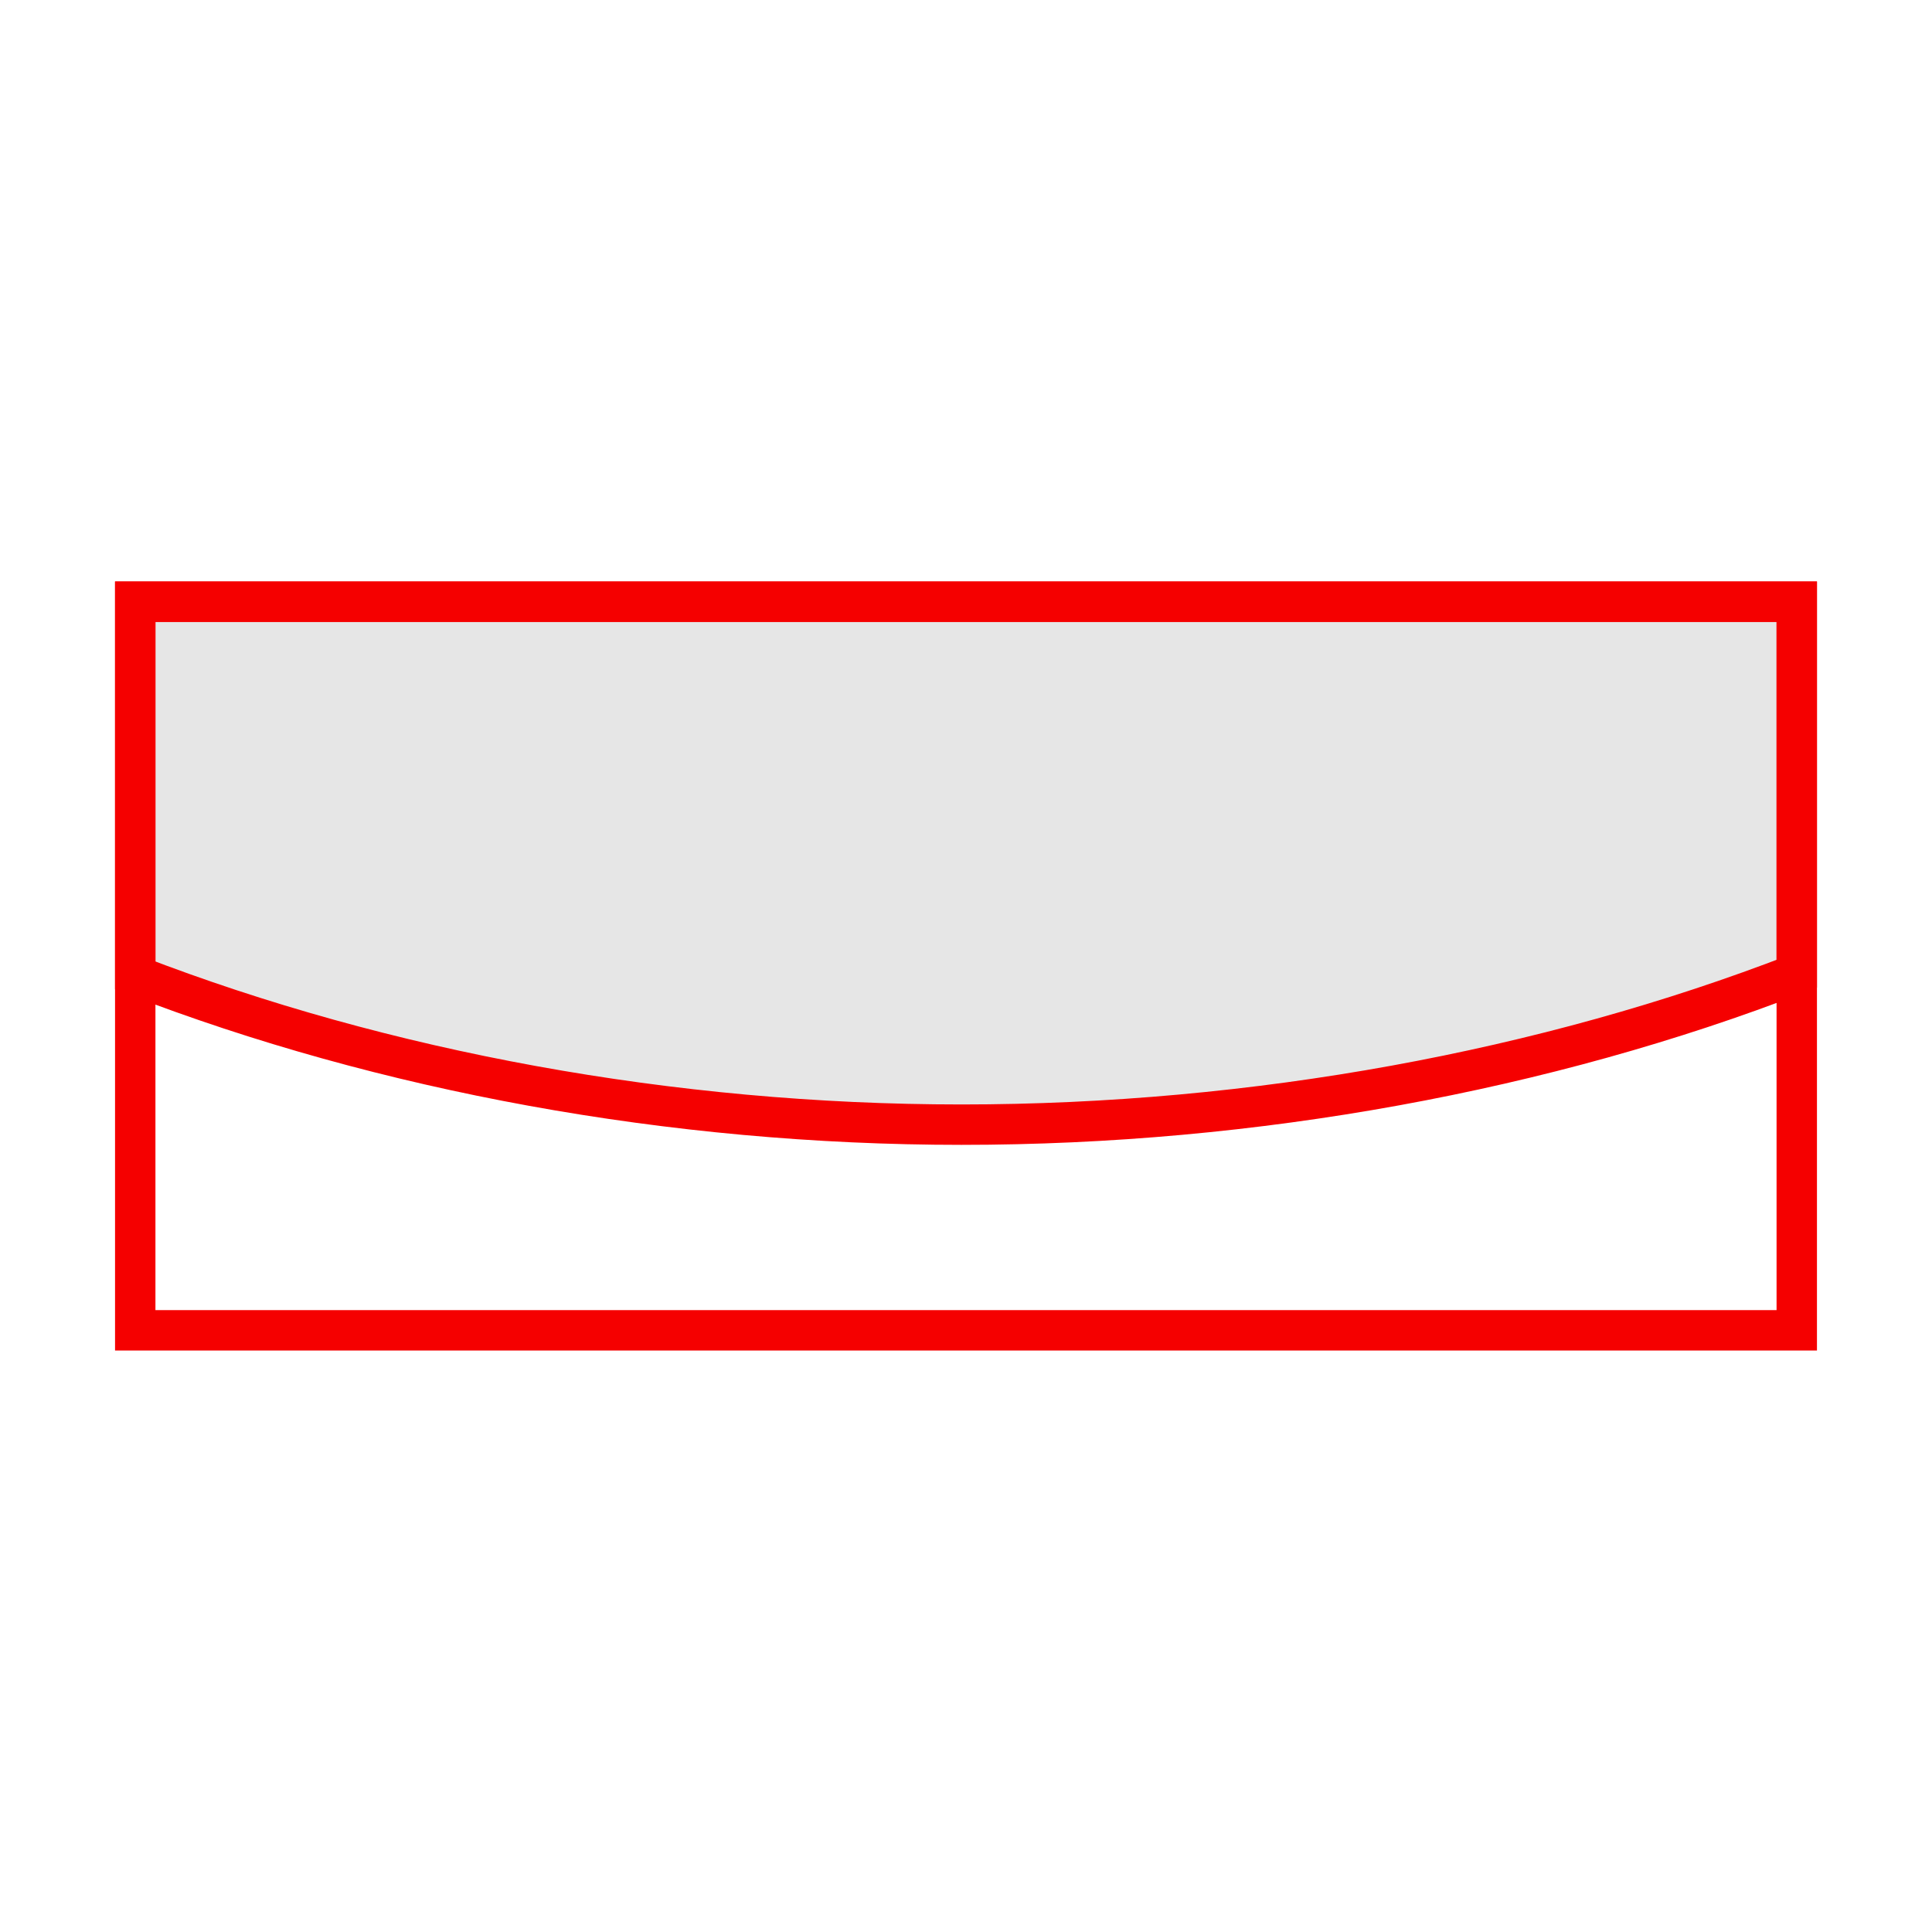
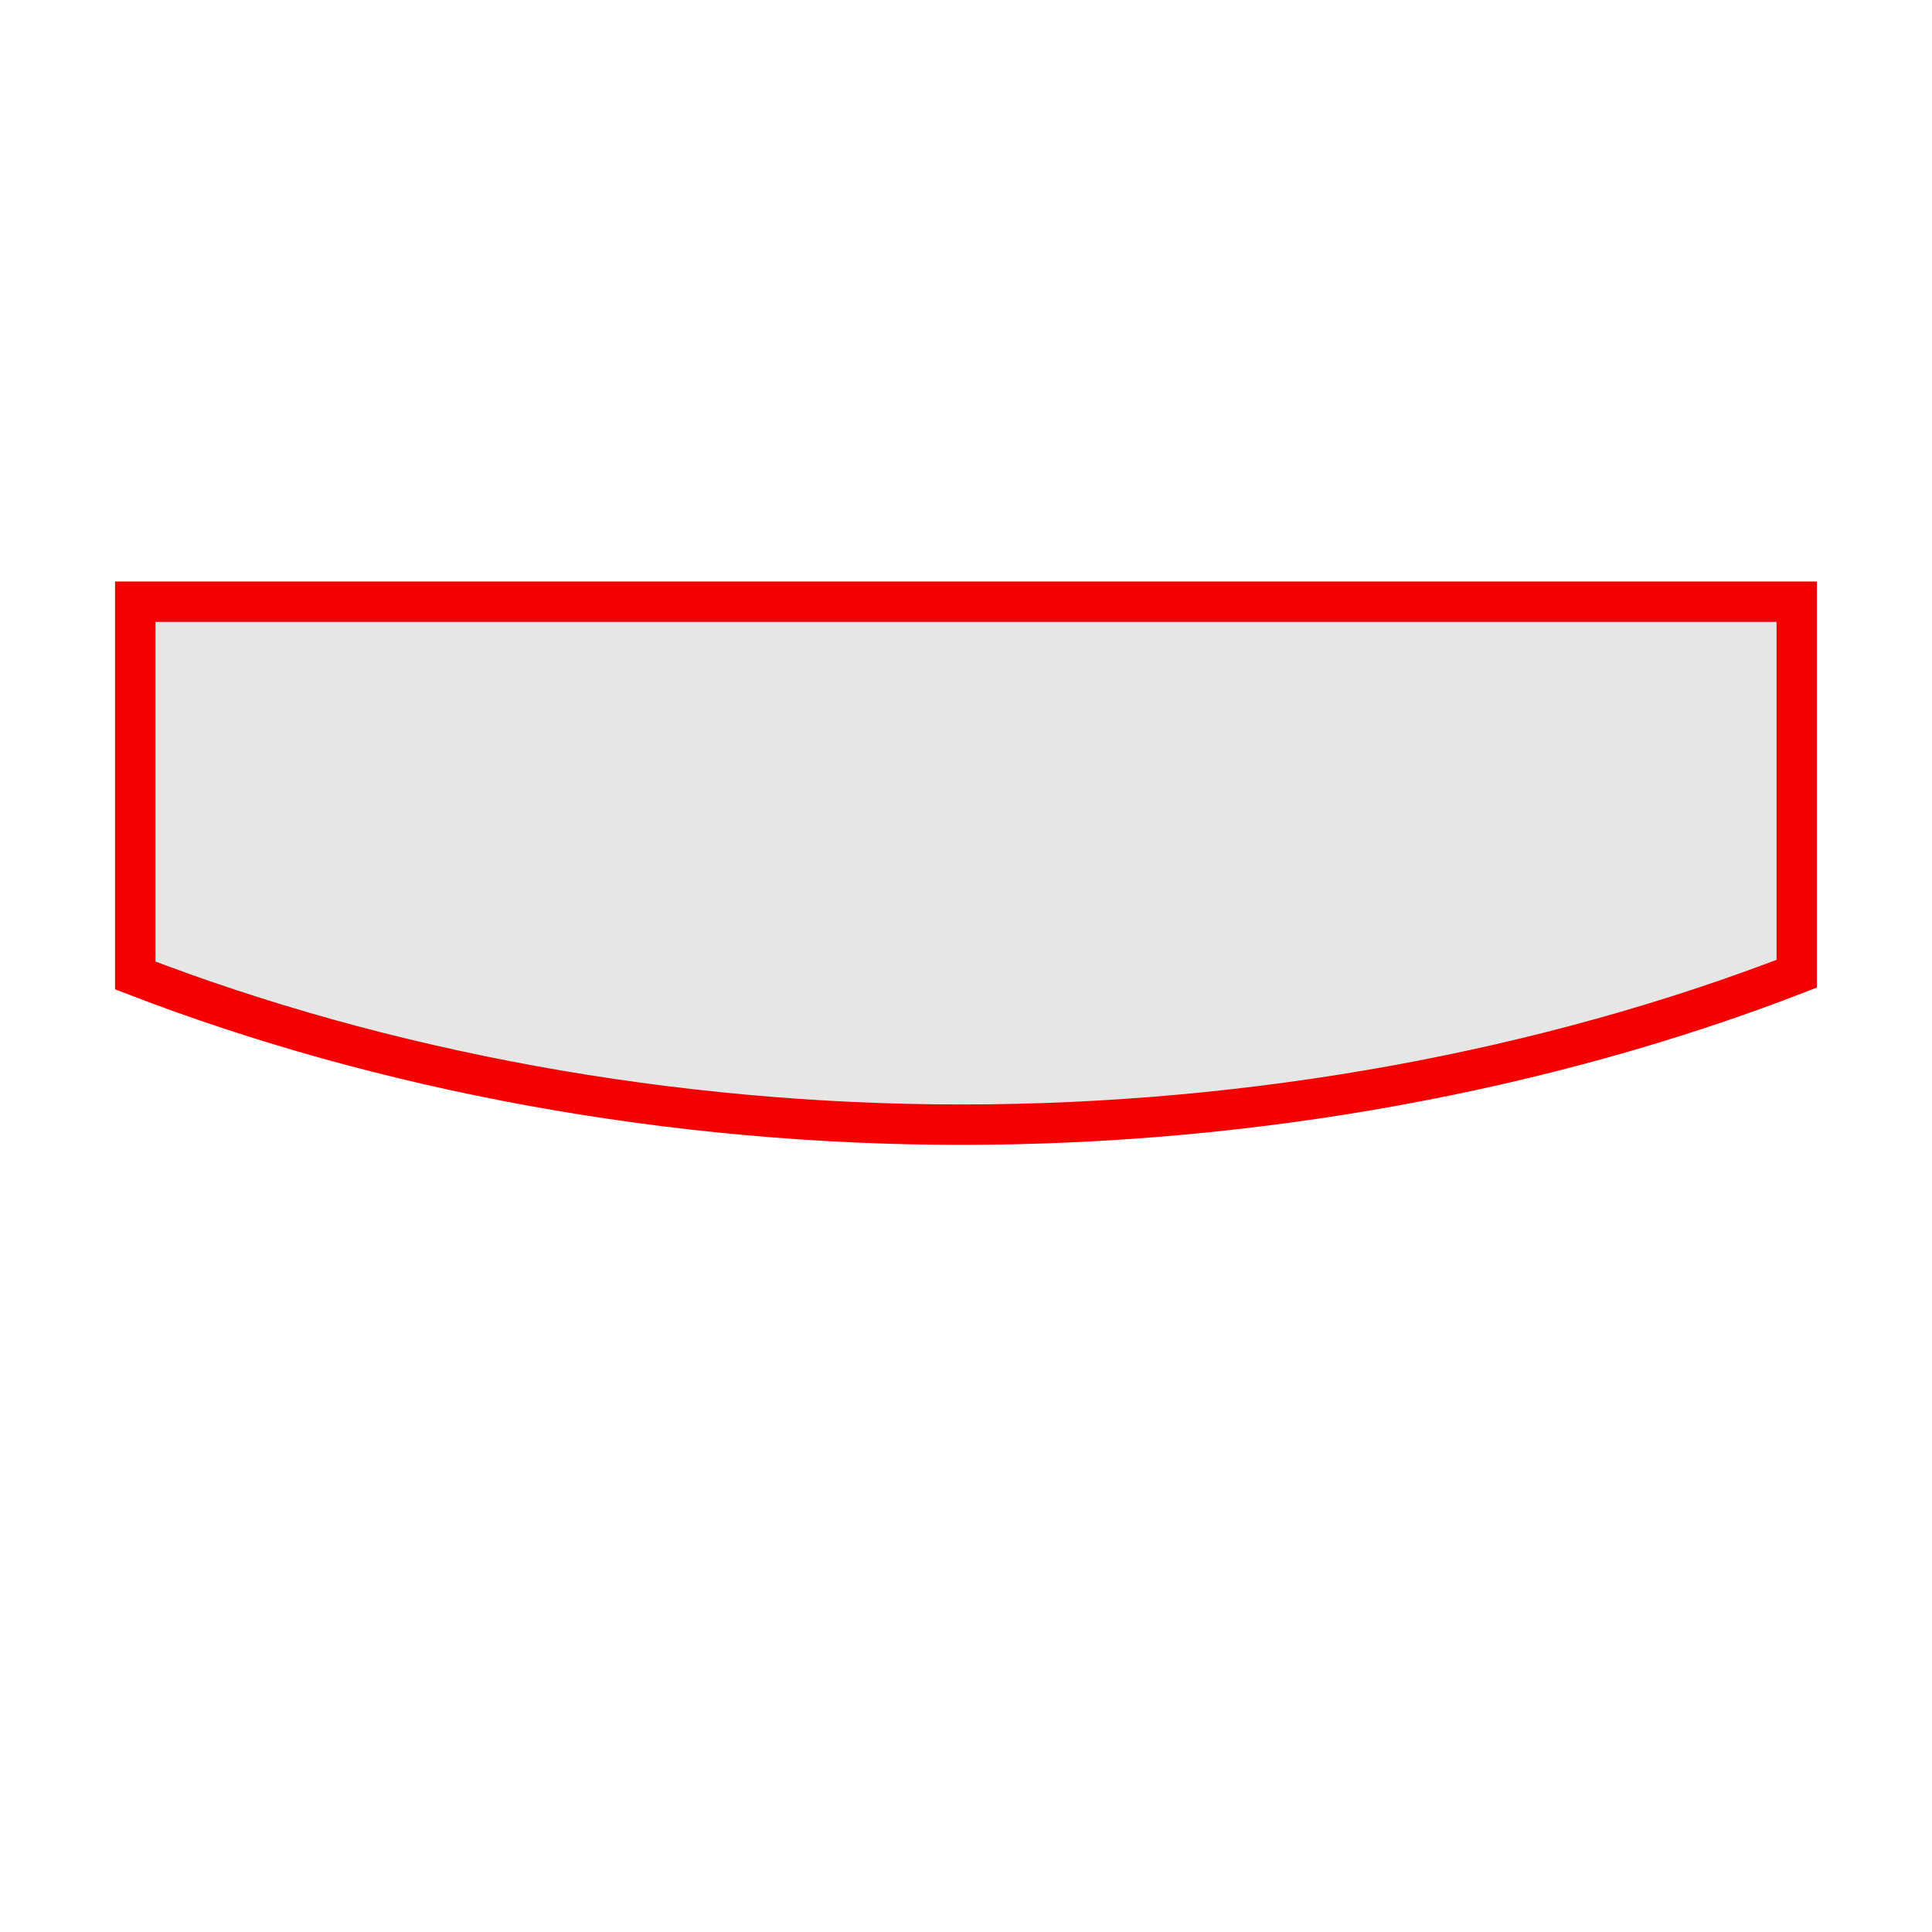
<svg xmlns="http://www.w3.org/2000/svg" version="1.1" x="0px" y="0px" width="100px" height="100px" viewBox="0 0 100 100" enable-background="new 0 0 100 100" xml:space="preserve">
  <g id="Ebene_1">
</g>
  <g id="Außenrand">
    <rect fill="none" width="100" height="100" />
    <g>
-       <path fill-rule="evenodd" clip-rule="evenodd" fill="#E6E6E6" stroke="#F50000" stroke-width="2.091" stroke-miterlimit="2.414" d="    M49.764,58.212c-15.031,0-29.929-2.773-42.764-7.724V31.144h86V50.4C80.04,55.414,64.952,58.212,49.764,58.212L49.764,58.212z" />
-       <rect x="7" y="31.144" fill="none" stroke="#F50000" stroke-width="2.091" stroke-miterlimit="2.414" width="86" height="37.713" />
+       <path fill-rule="evenodd" clip-rule="evenodd" fill="#E6E6E6" stroke="#F50000" stroke-width="2.091" stroke-miterlimit="2.414" d="    M49.764,58.212c-15.031,0-29.929-2.773-42.764-7.724V31.144h86V50.4C80.04,55.414,64.952,58.212,49.764,58.212L49.764,58.212" />
    </g>
  </g>
</svg>